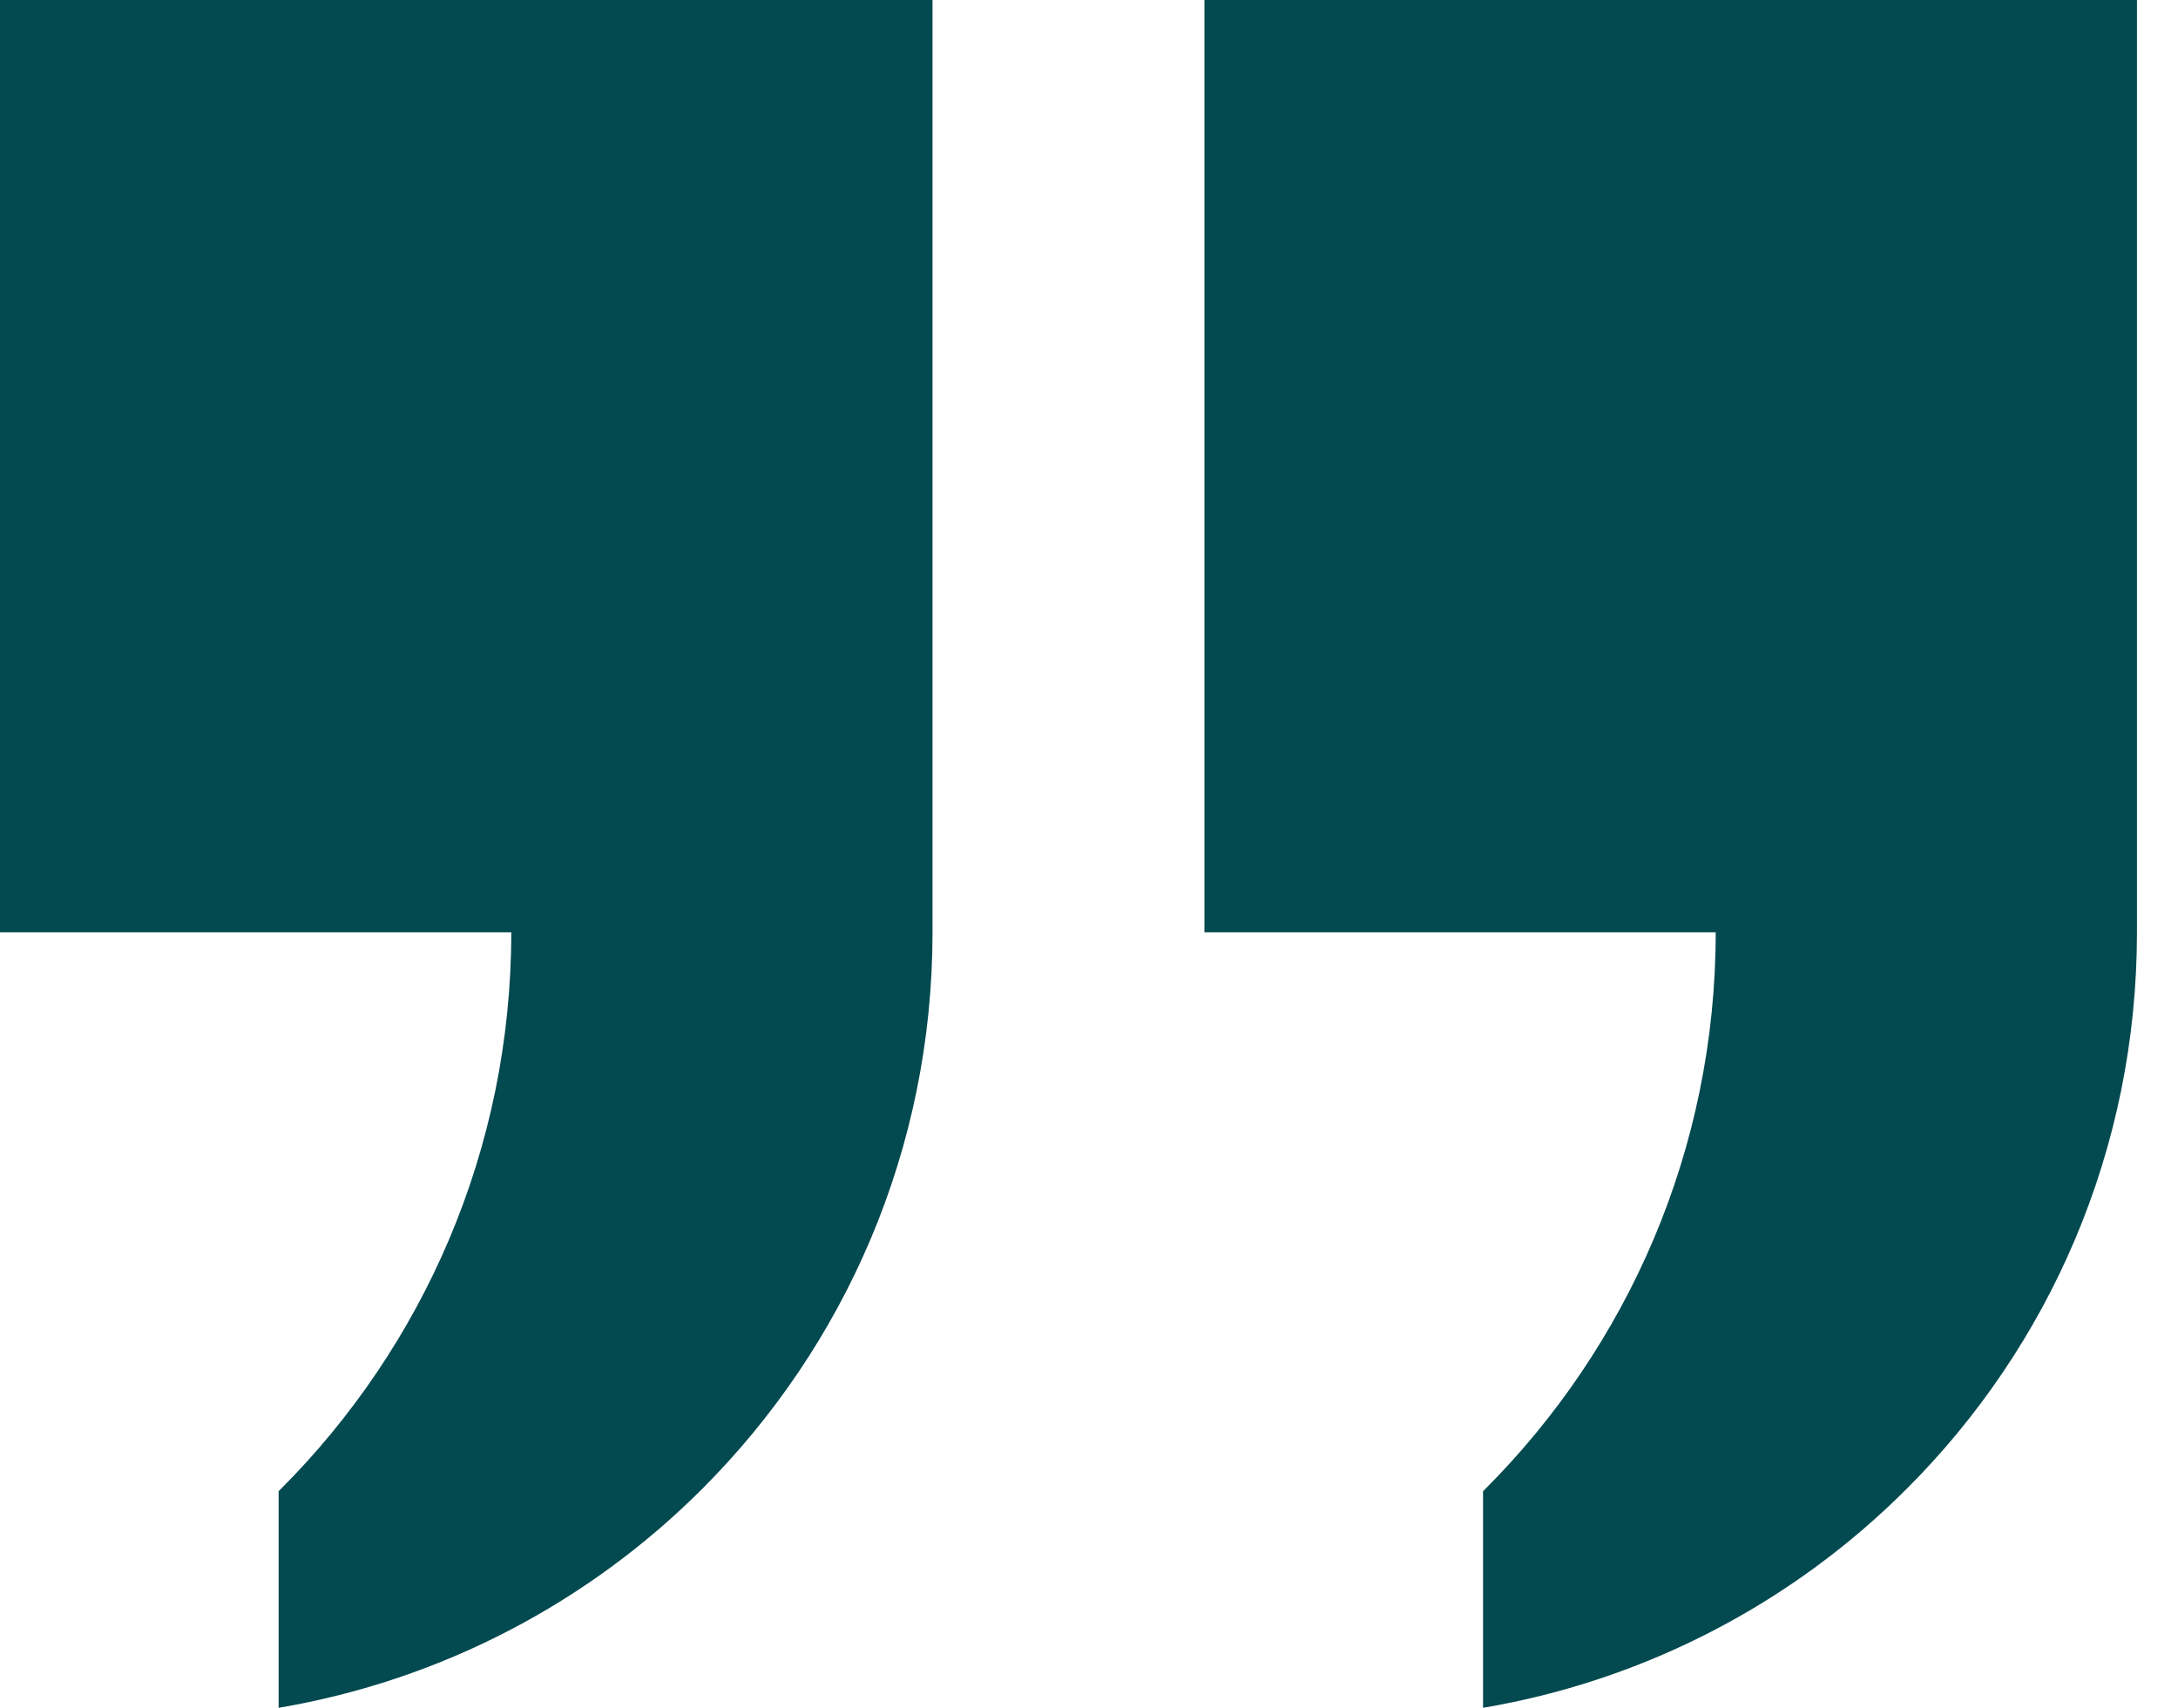
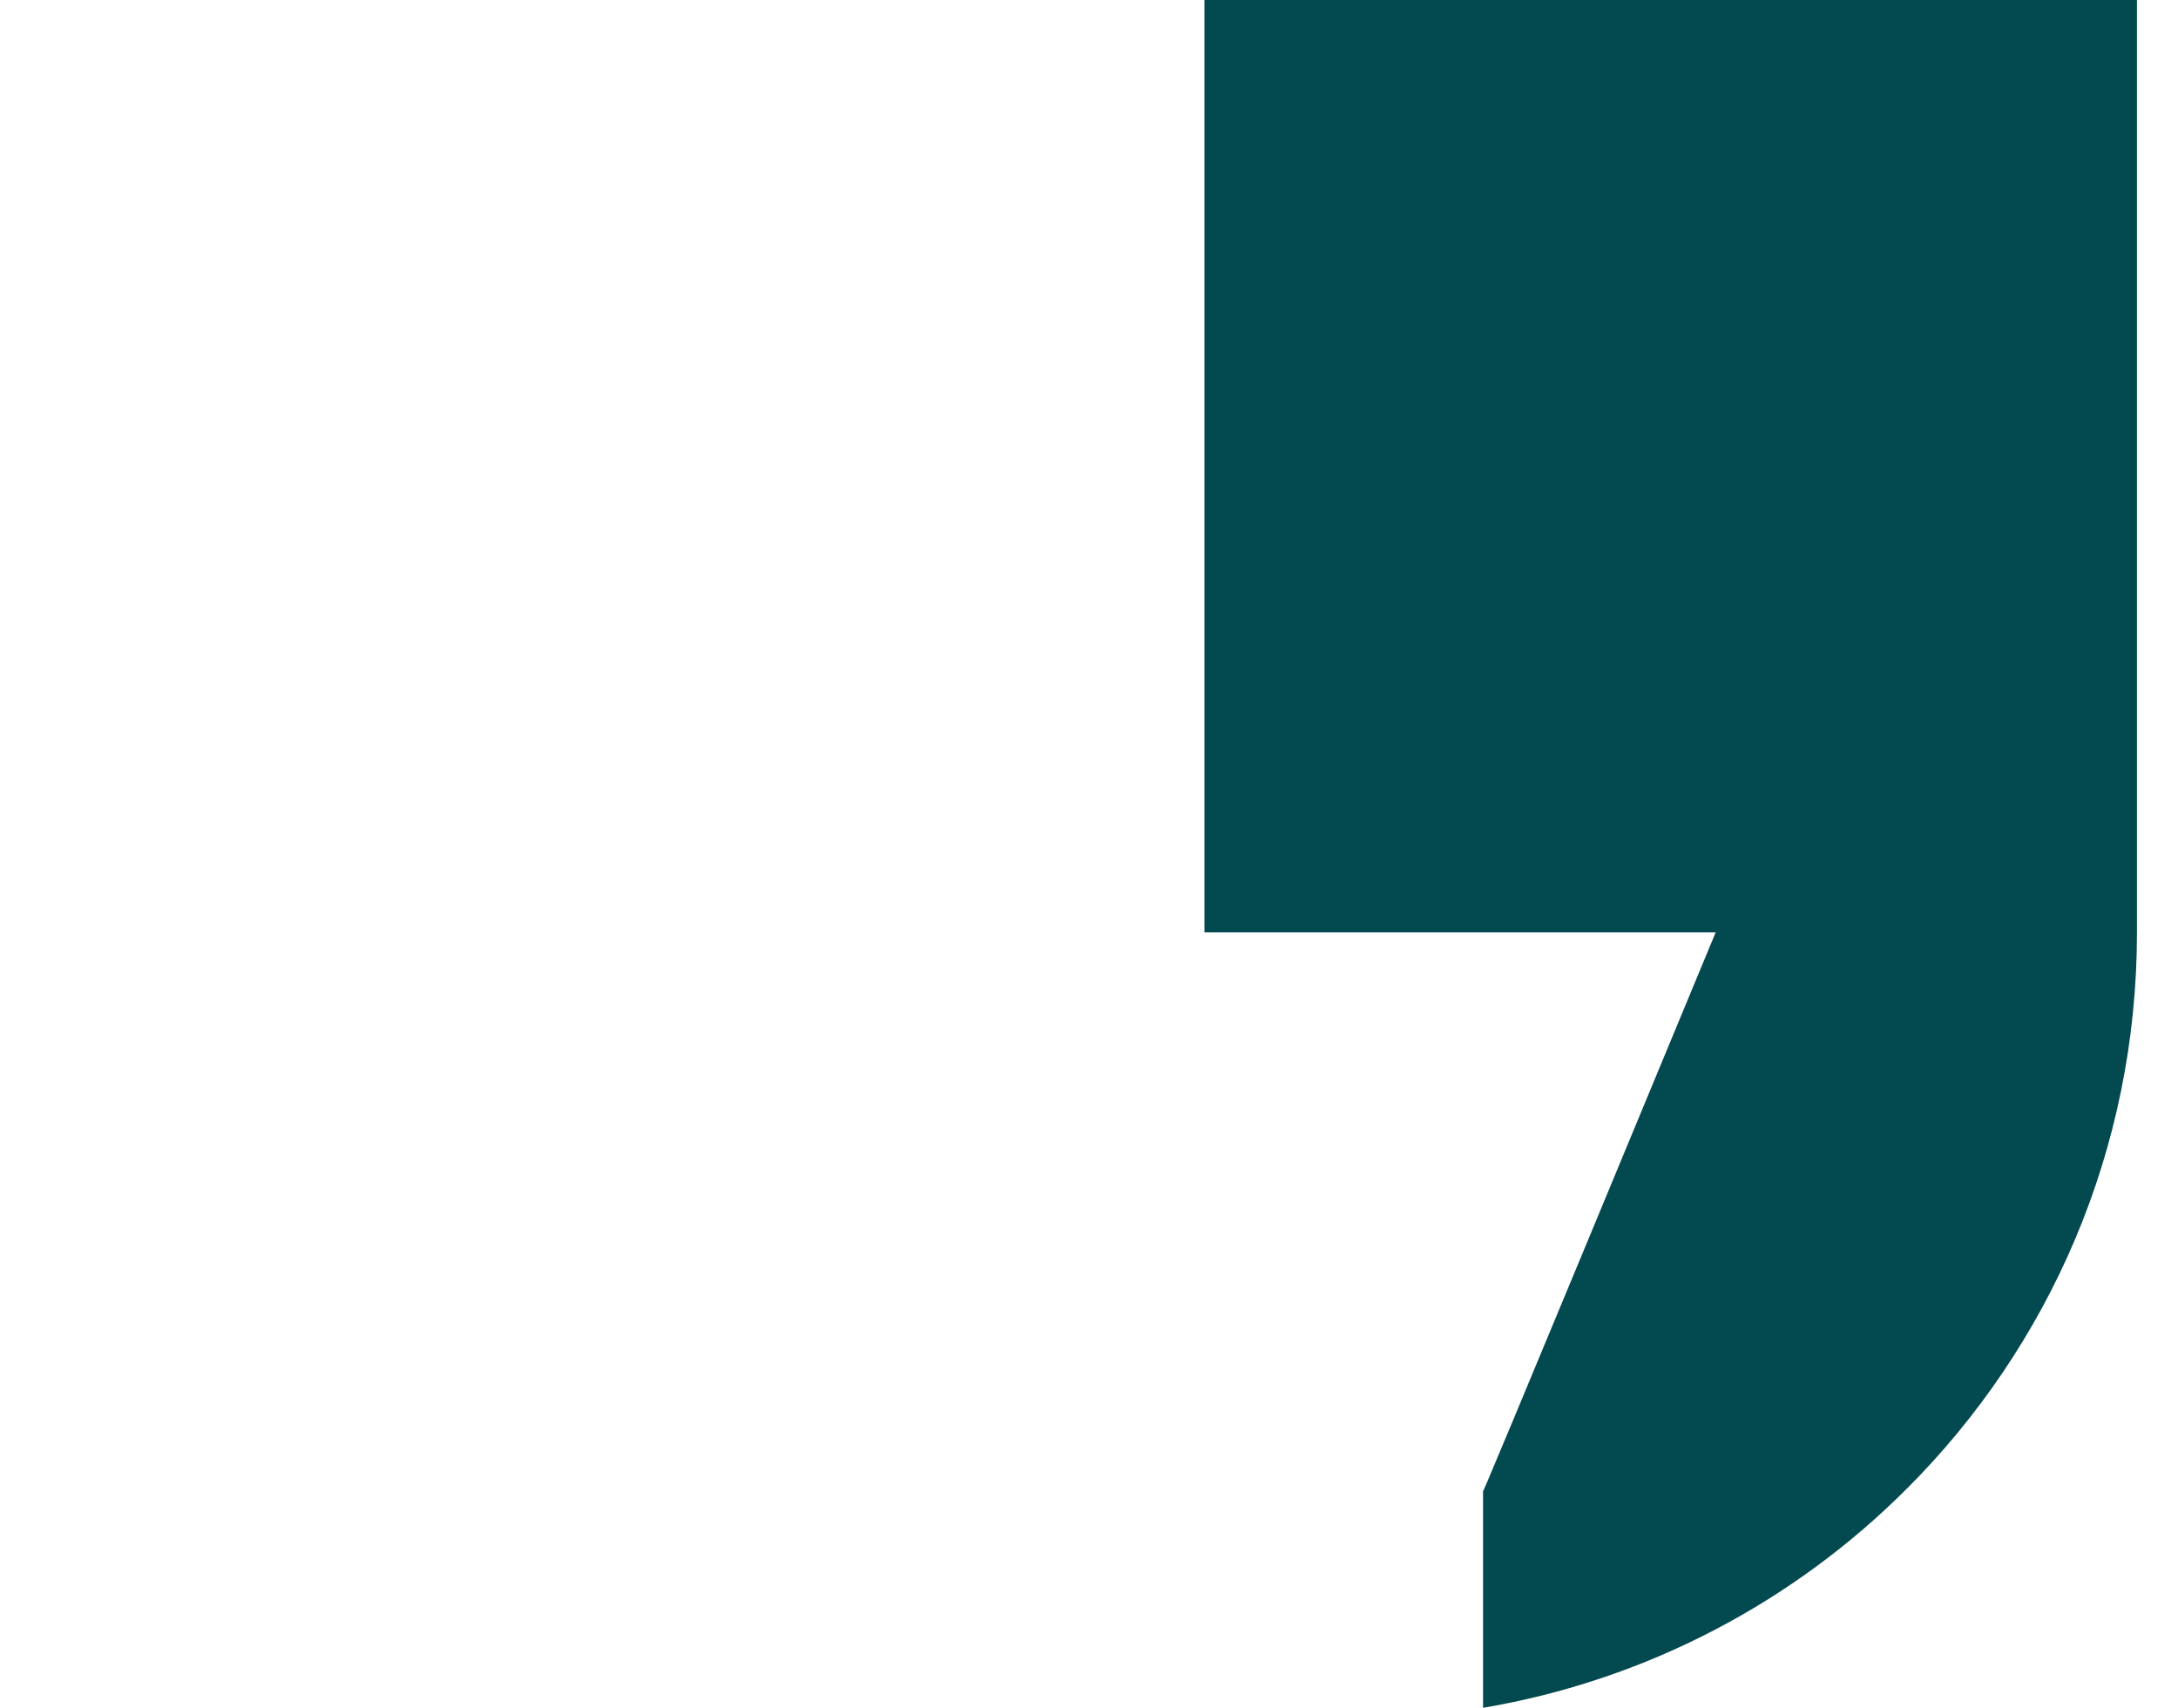
<svg xmlns="http://www.w3.org/2000/svg" width="51" height="40" viewBox="0 0 51 40" fill="none">
-   <path d="M0 21.836H11.972C11.972 26.933 9.901 31.543 6.574 34.877C6.561 34.89 6.536 34.915 6.524 34.927V40C10.364 39.349 13.805 37.511 16.438 34.877C19.778 31.537 21.836 26.933 21.836 21.836V0H0V21.836Z" fill="#034950" />
-   <path d="M28.203 0V21.836H40.175C40.175 26.933 38.105 31.543 34.777 34.877C34.765 34.89 34.74 34.915 34.727 34.927V40C38.568 39.349 42.008 37.511 44.641 34.877C47.981 31.543 50.039 26.94 50.039 21.836V0H28.203Z" fill="#034950" />
+   <path d="M28.203 0V21.836H40.175C34.765 34.89 34.74 34.915 34.727 34.927V40C38.568 39.349 42.008 37.511 44.641 34.877C47.981 31.543 50.039 26.94 50.039 21.836V0H28.203Z" fill="#034950" />
</svg>